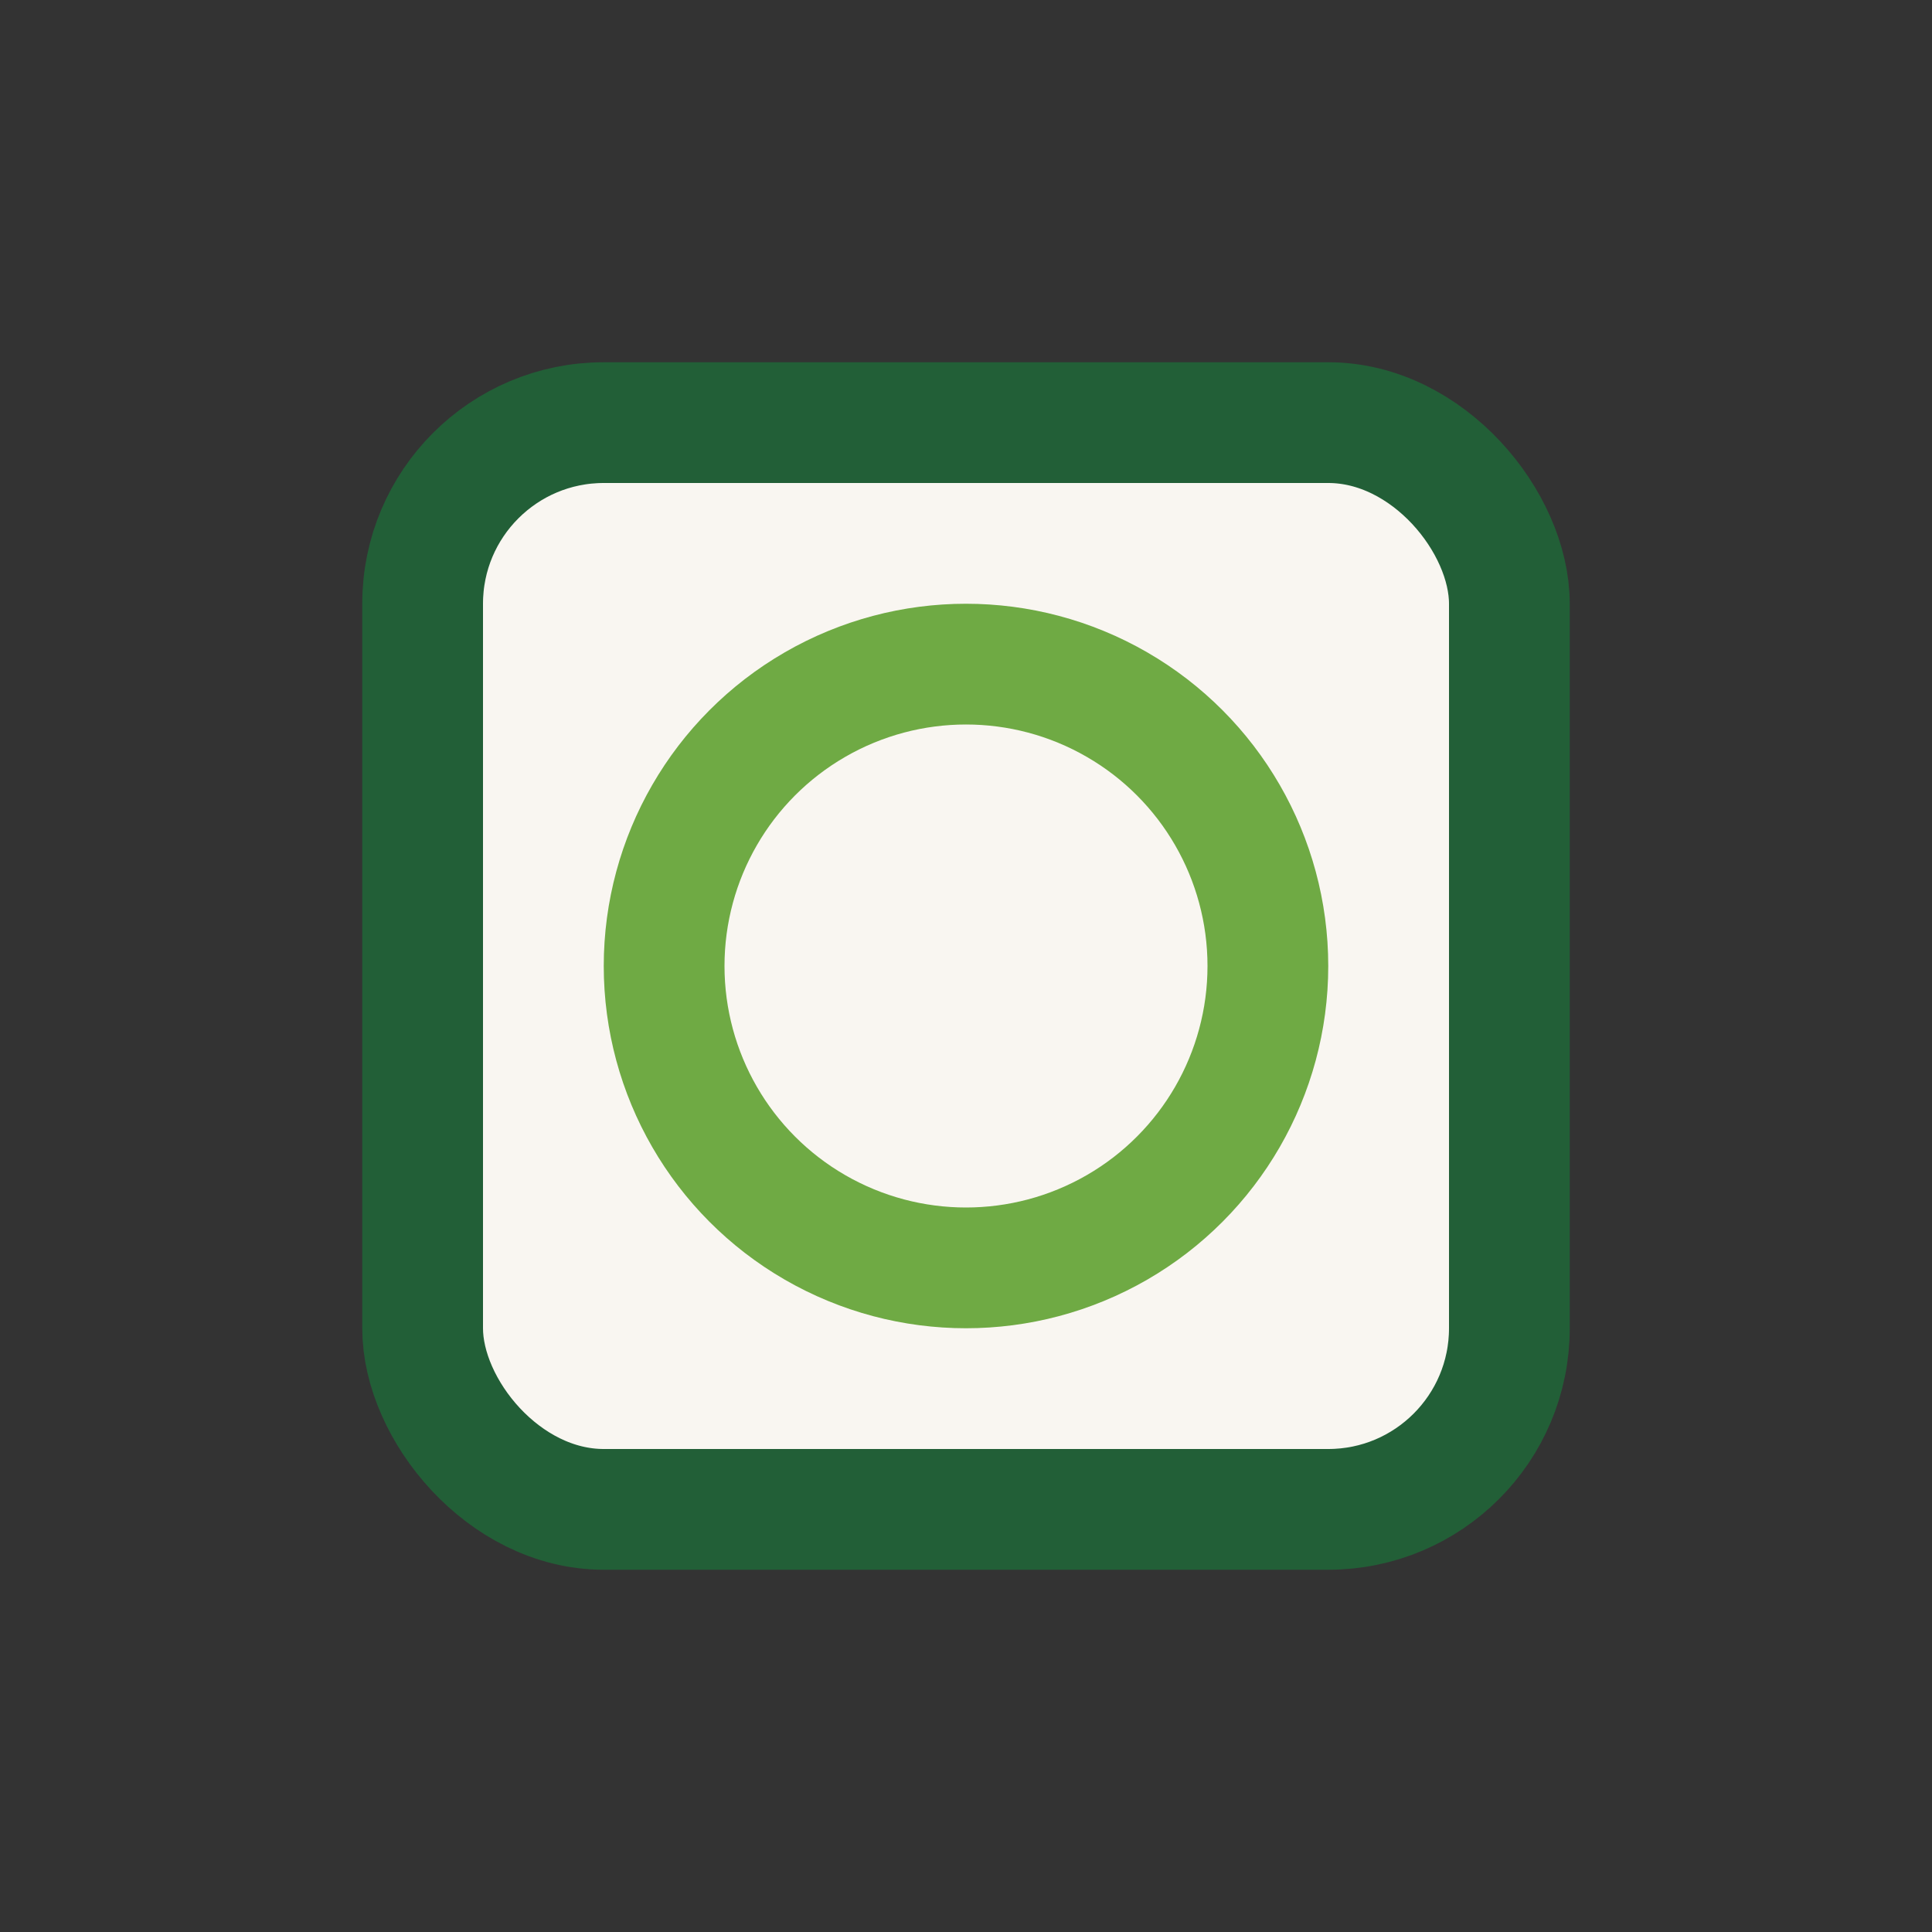
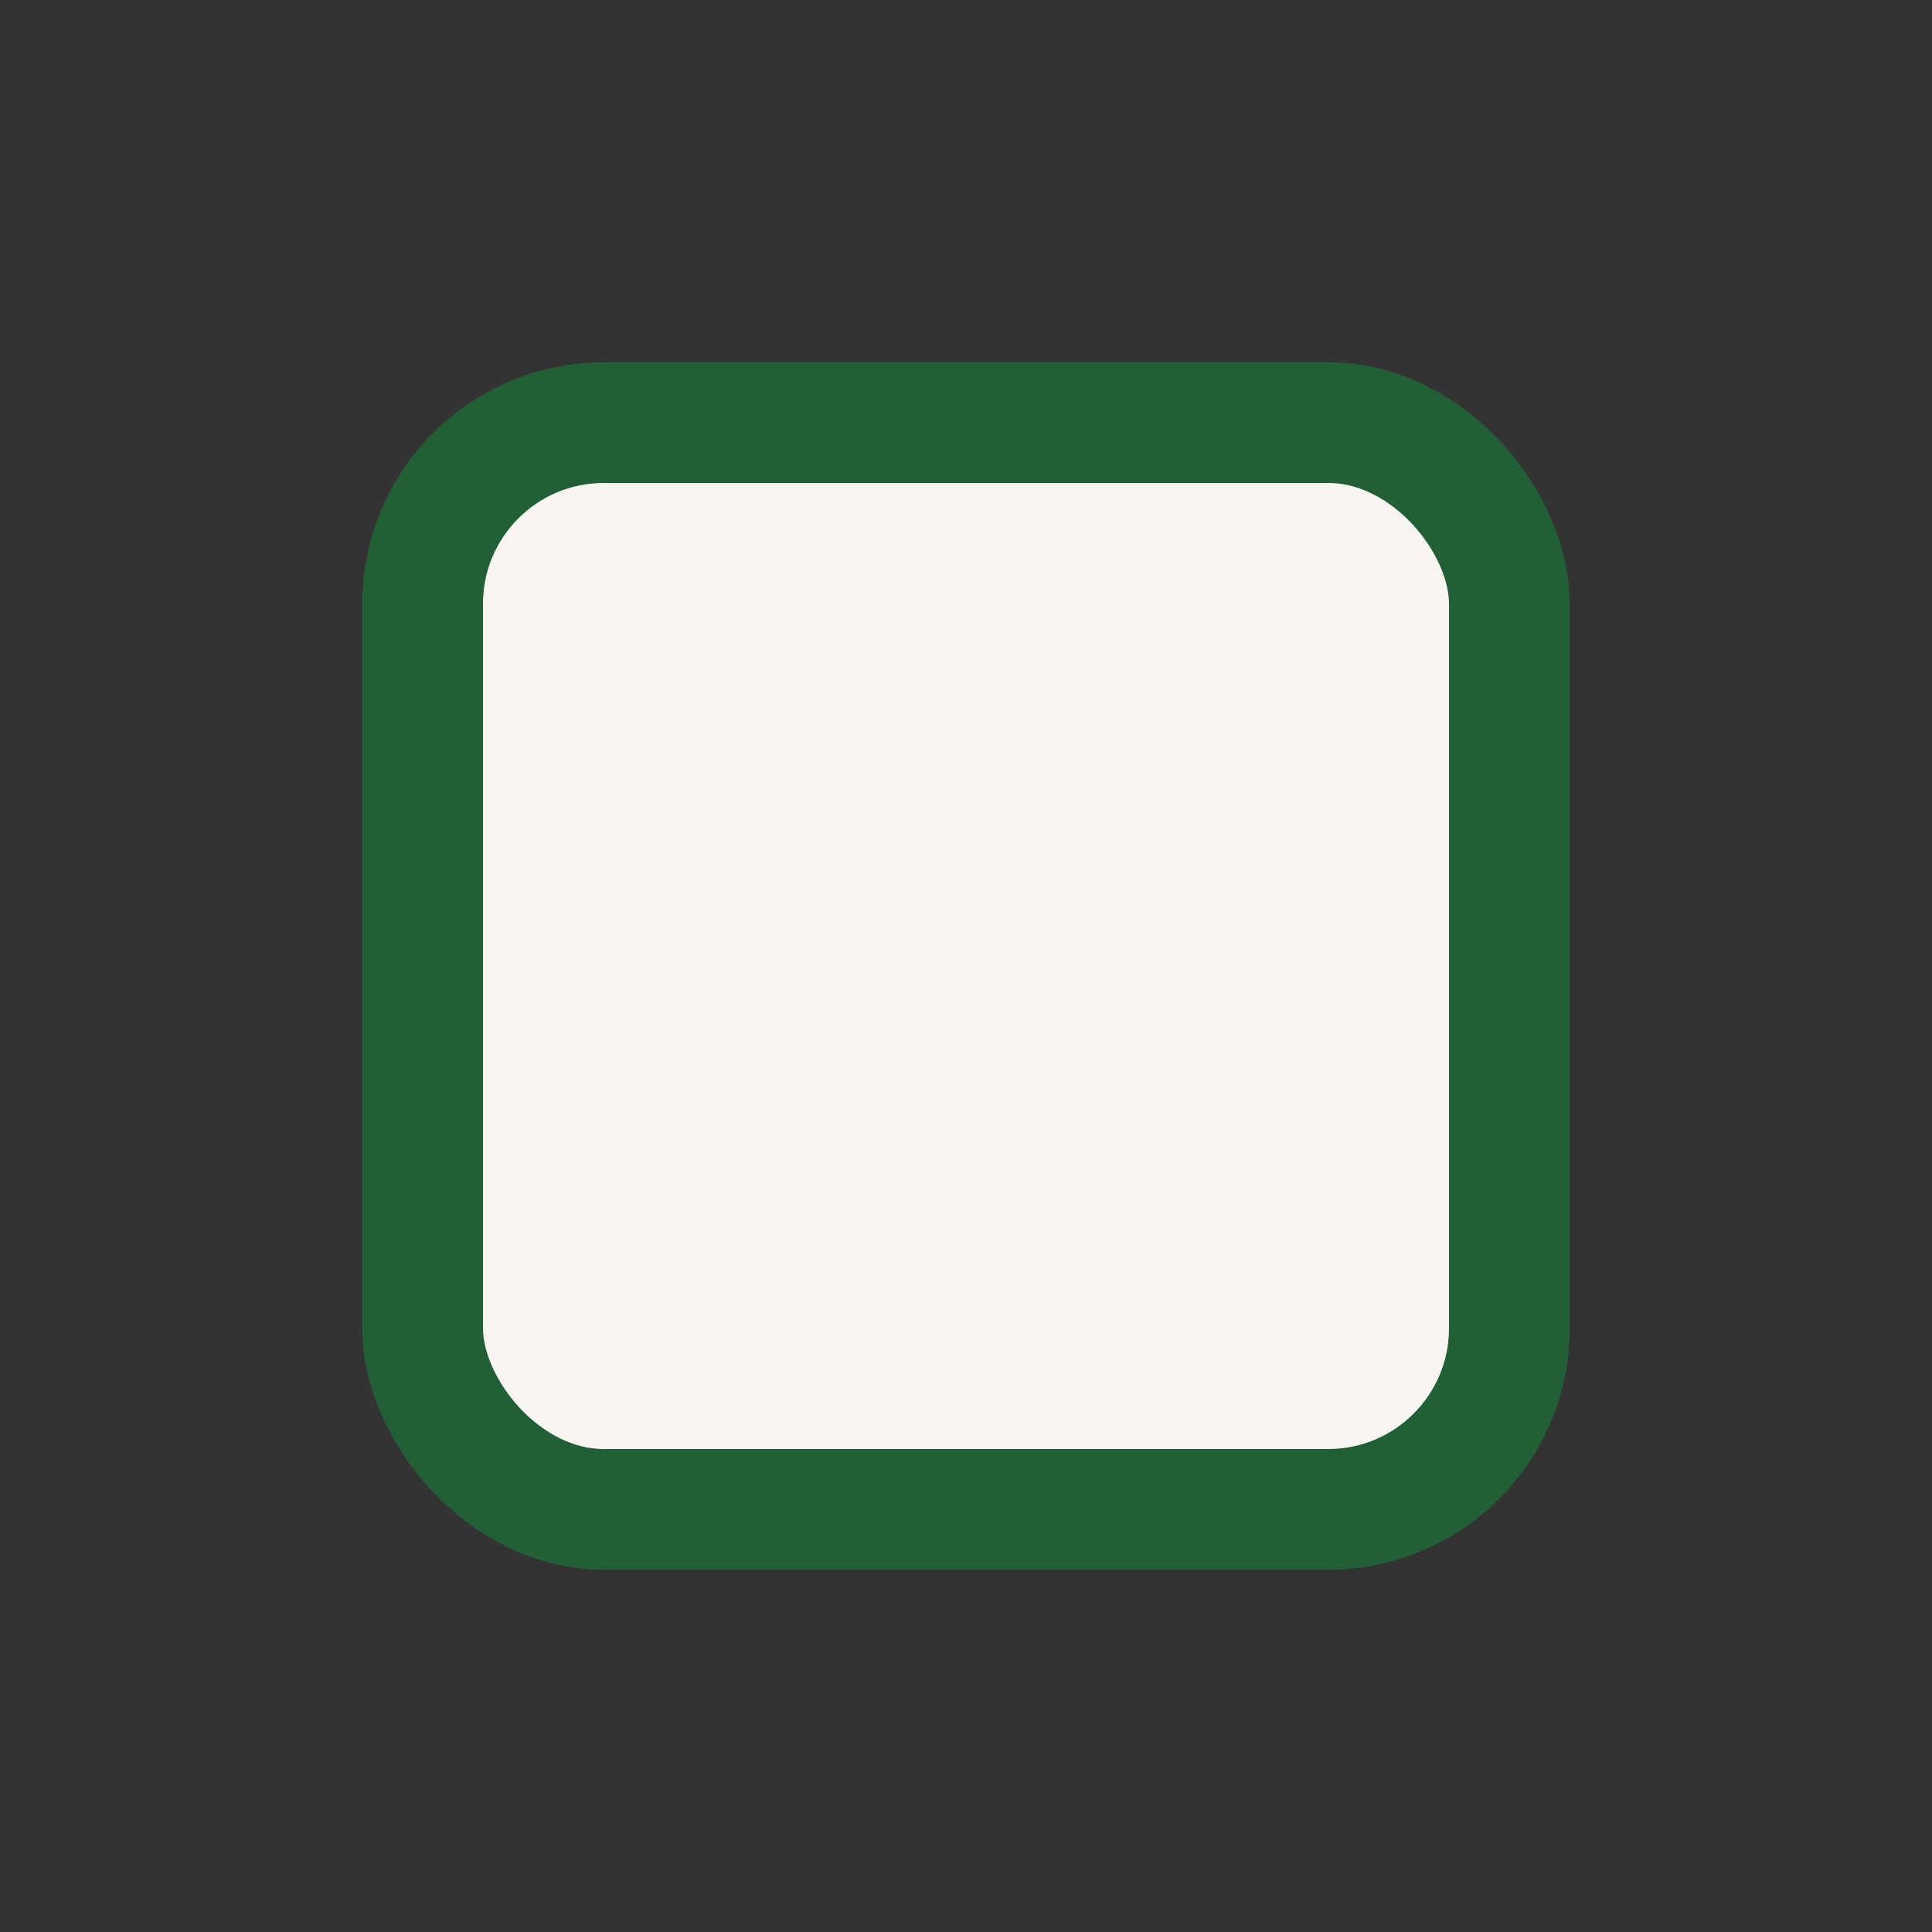
<svg xmlns="http://www.w3.org/2000/svg" width="32" height="32" viewBox="0 0 32 32">
  <rect x="0" y="0" width="32" height="32" fill="#333333" stroke="none" />
  <rect x="7" y="7" width="18" height="18" rx="3" fill="#F9F6F1" stroke="#225F37" stroke-width="2" />
-   <circle cx="16" cy="16" r="5" fill="none" stroke="#6FAA44" stroke-width="2" />
</svg>